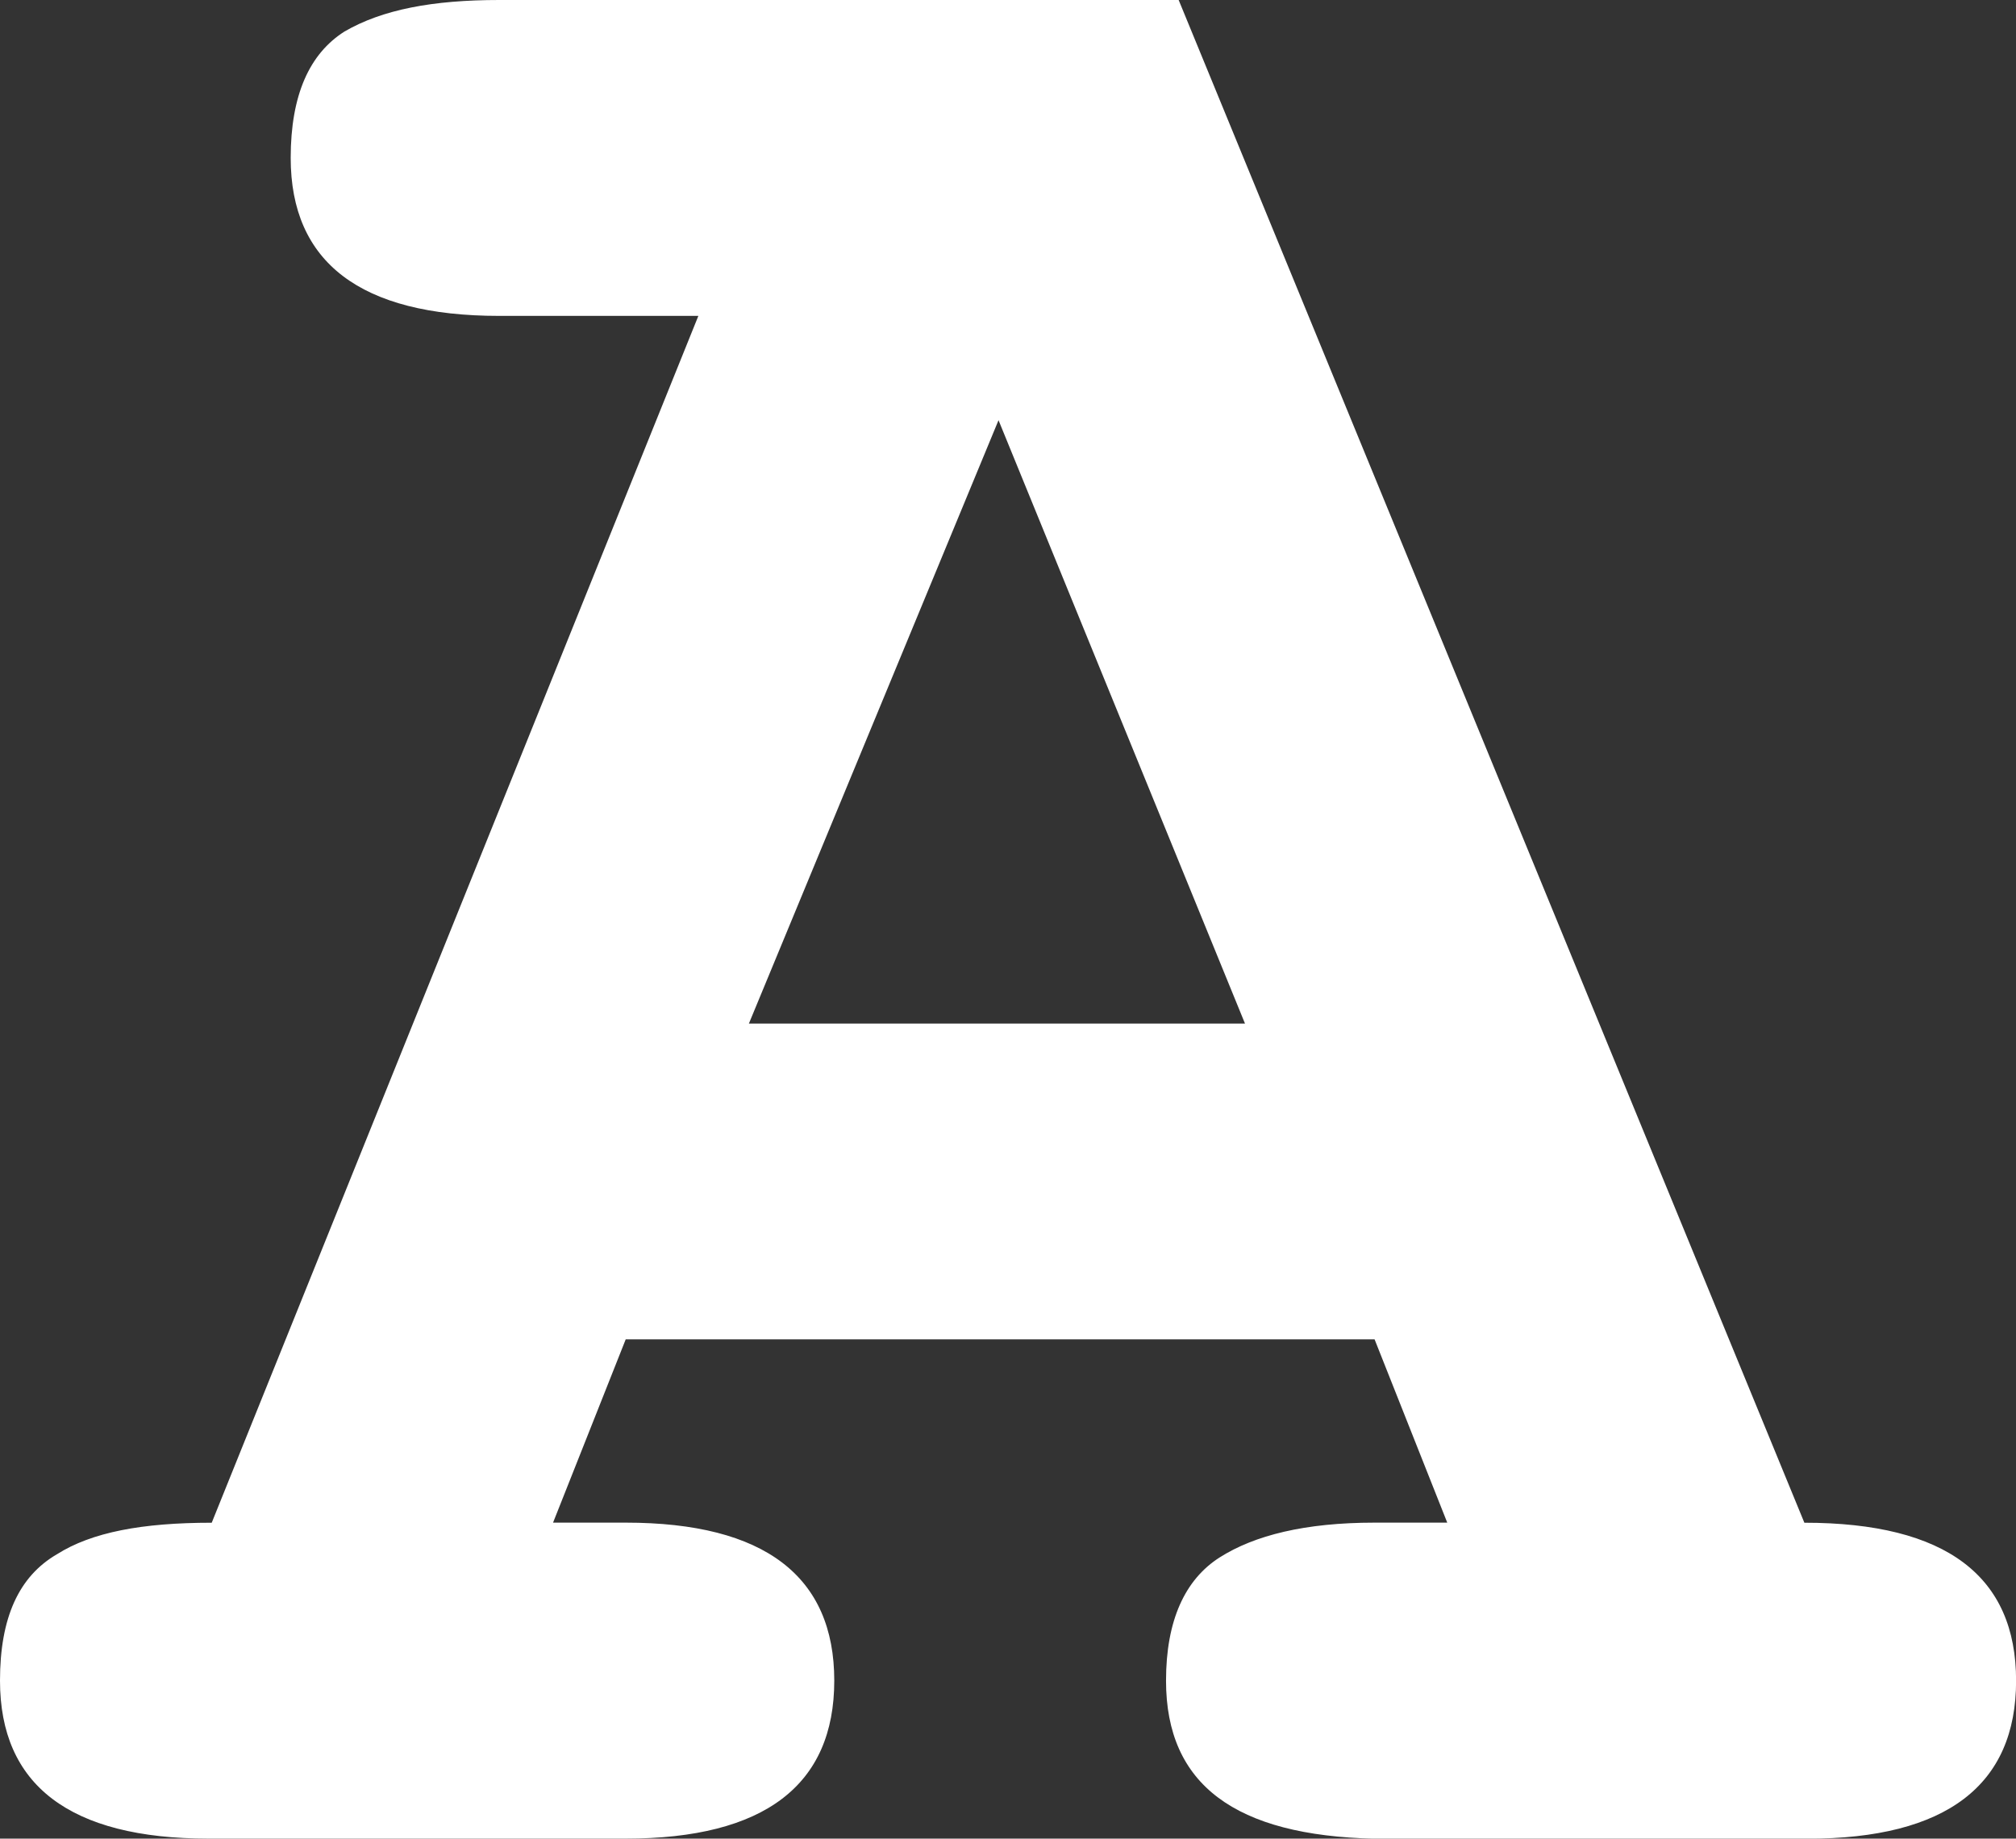
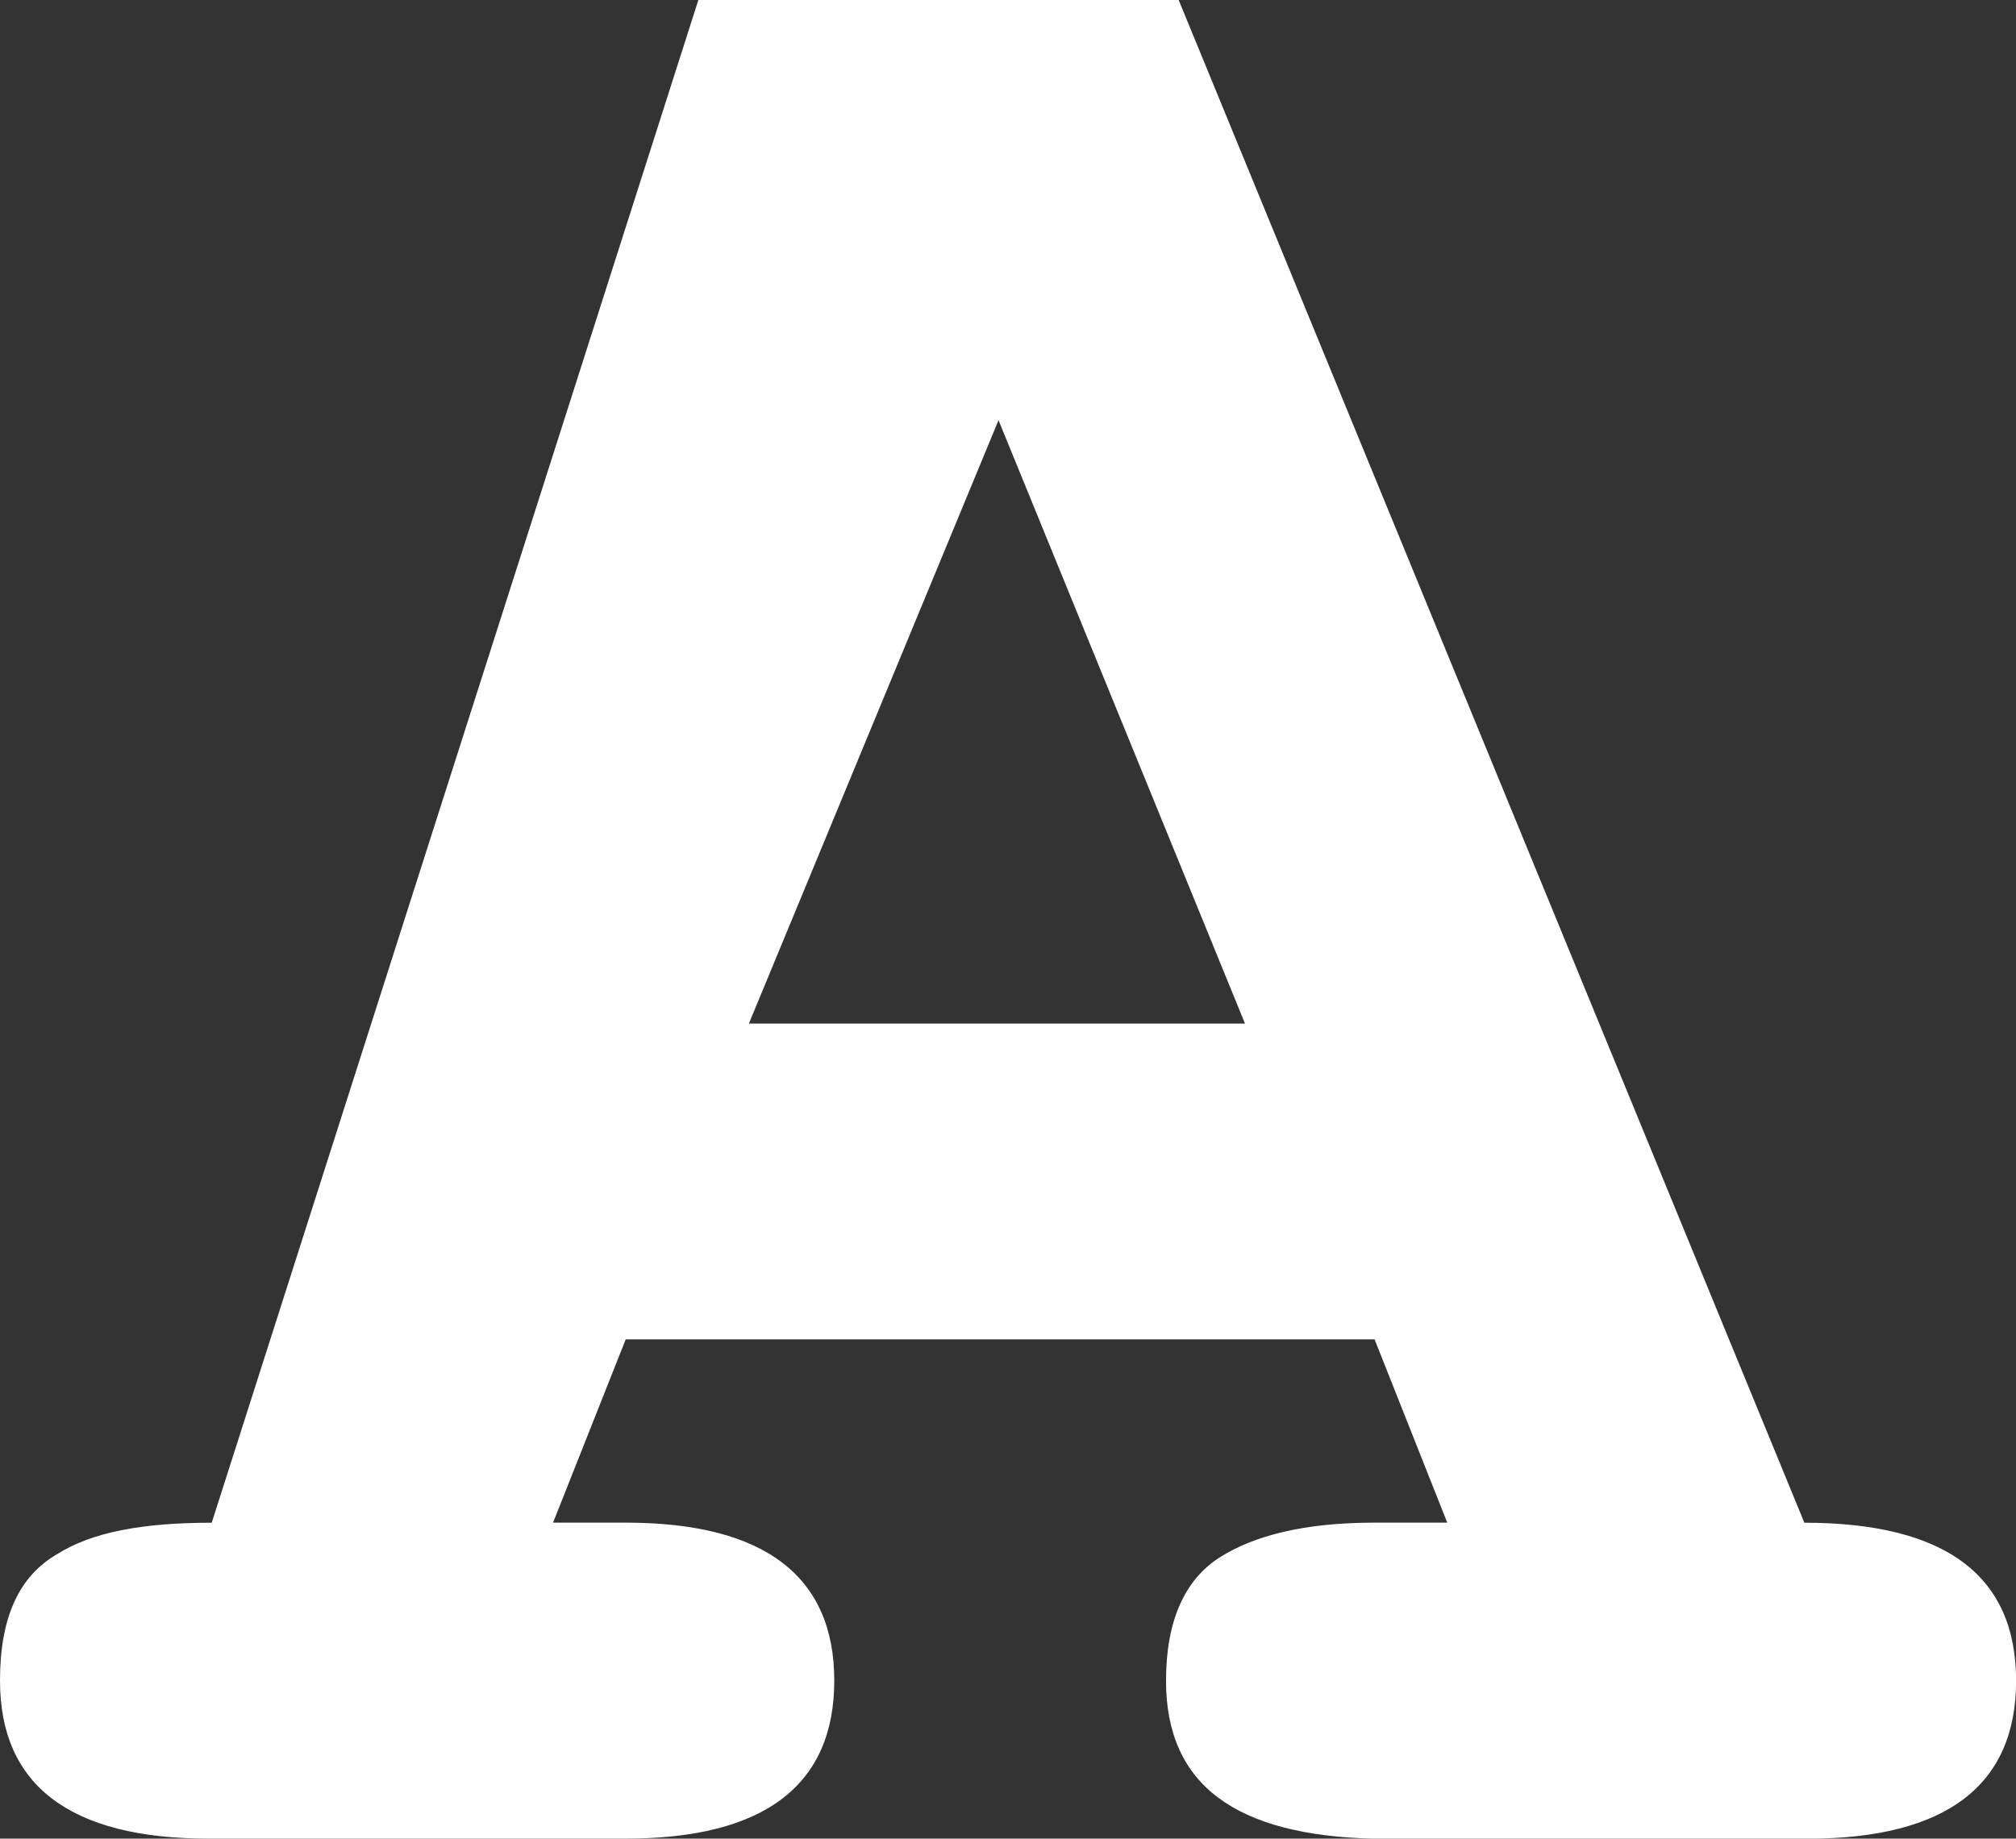
<svg xmlns="http://www.w3.org/2000/svg" id="Layer_2" data-name="Layer 2" viewBox="0 0 223.38 203.77">
  <rect x="0" y="0" width="223.38" height="203.77" fill="#333333" stroke="none" />
  <defs>
    <style>
      .cls-1 {
        fill: #fff;
      }
    </style>
  </defs>
  <g id="Layer_1-2" data-name="Layer 1">
-     <path id="Adobe" class="cls-1" d="M129.2,186.27c0,11.55,7.7,17.16,23.11,17.51h47.97c15.41,0,23.11-5.95,23.11-17.51,0-11.55-7.7-17.51-23.46-17.51L130.6,0H55.32c-7.35,0-12.95,1.05-17.16,3.5-3.85,2.45-5.95,7-5.95,14,0,11.55,7.7,17.51,23.11,17.51h22.06L23.46,168.76c-7.7,0-13.3,1.05-17.16,3.5-4.2,2.45-6.3,7-6.3,14,0,11.55,7.7,17.51,23.11,17.51h46.22c15.41,0,23.11-5.95,23.11-17.51,0-11.55-7.7-17.51-23.11-17.51h-8.05s8.05-20.31,8.05-20.31h82.98s8.05,20.31,8.05,20.31h-8.05c-7.7,0-13.3,1.4-17.16,3.85-3.85,2.45-5.95,7-5.95,13.65h0ZM82.98,113.44l27.66-66.87,27.31,66.87h-54.97Z" />
+     <path id="Adobe" class="cls-1" d="M129.2,186.27c0,11.55,7.7,17.16,23.11,17.51h47.97c15.41,0,23.11-5.95,23.11-17.51,0-11.55-7.7-17.51-23.46-17.51L130.6,0H55.32h22.06L23.46,168.76c-7.7,0-13.3,1.05-17.16,3.5-4.2,2.45-6.3,7-6.3,14,0,11.55,7.7,17.51,23.11,17.51h46.22c15.41,0,23.11-5.95,23.11-17.51,0-11.55-7.7-17.51-23.11-17.51h-8.05s8.05-20.31,8.05-20.31h82.98s8.05,20.31,8.05,20.31h-8.05c-7.7,0-13.3,1.4-17.16,3.85-3.85,2.45-5.95,7-5.95,13.65h0ZM82.98,113.44l27.66-66.87,27.31,66.87h-54.97Z" />
  </g>
</svg>